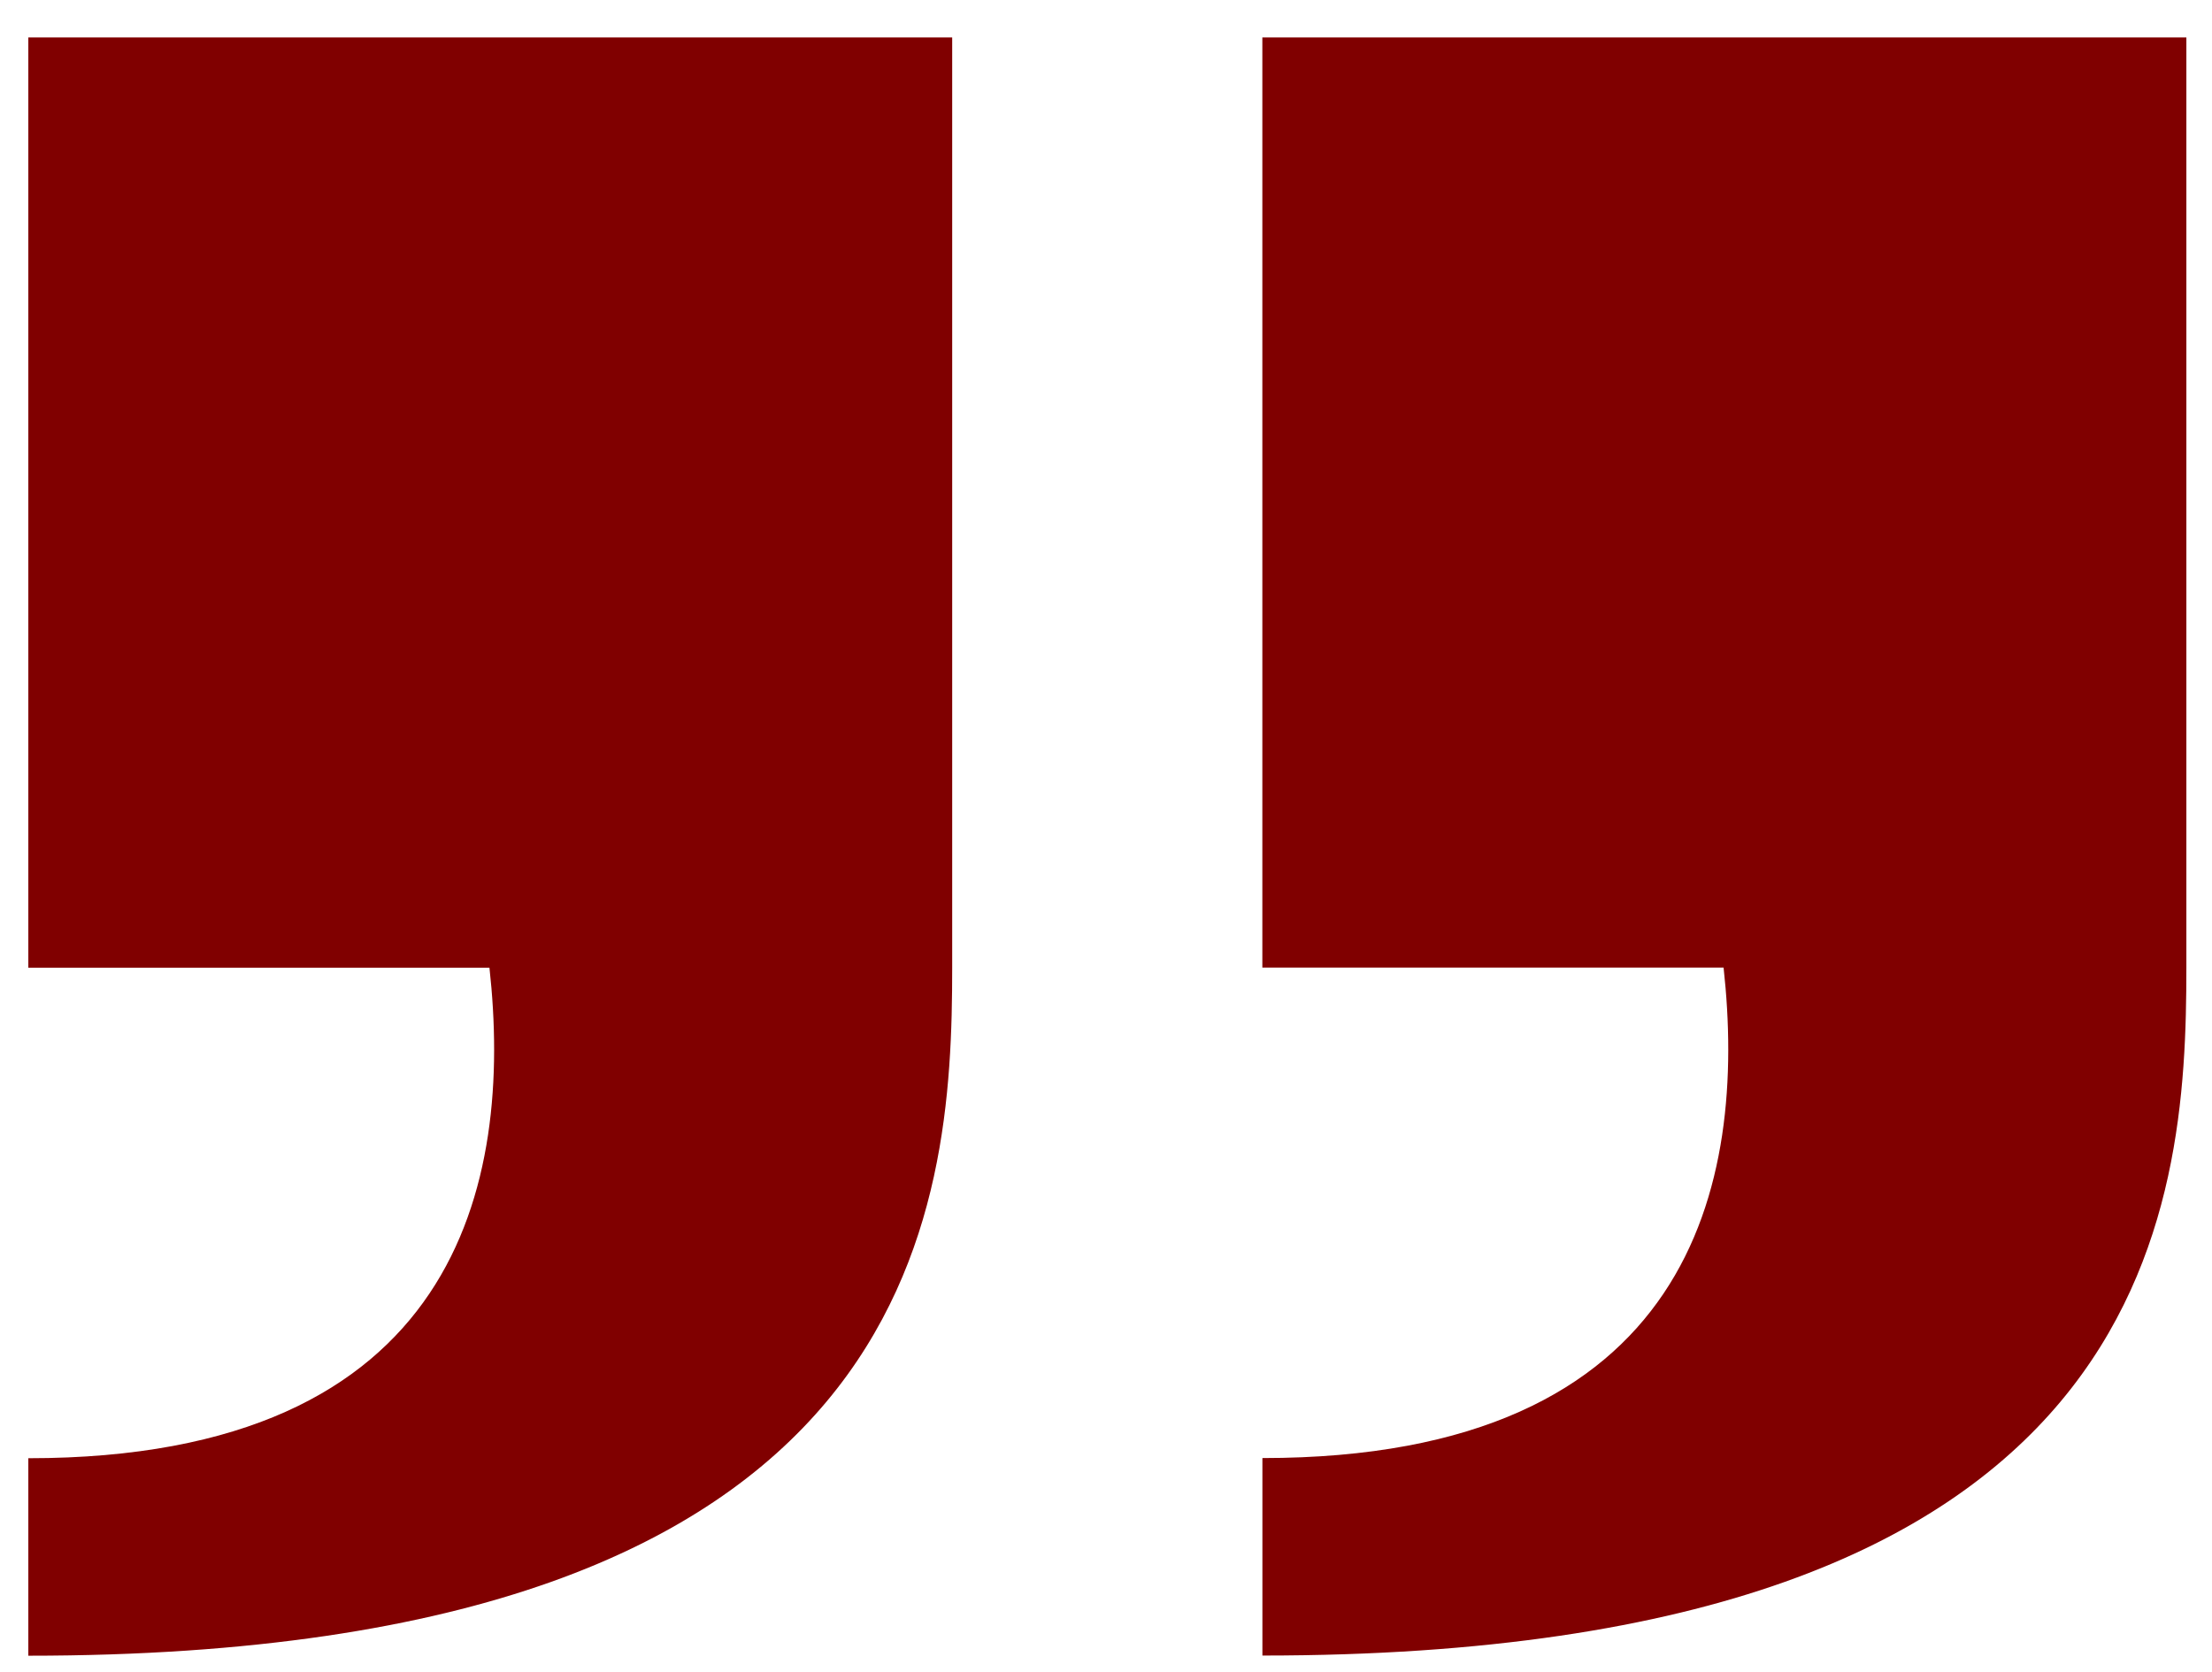
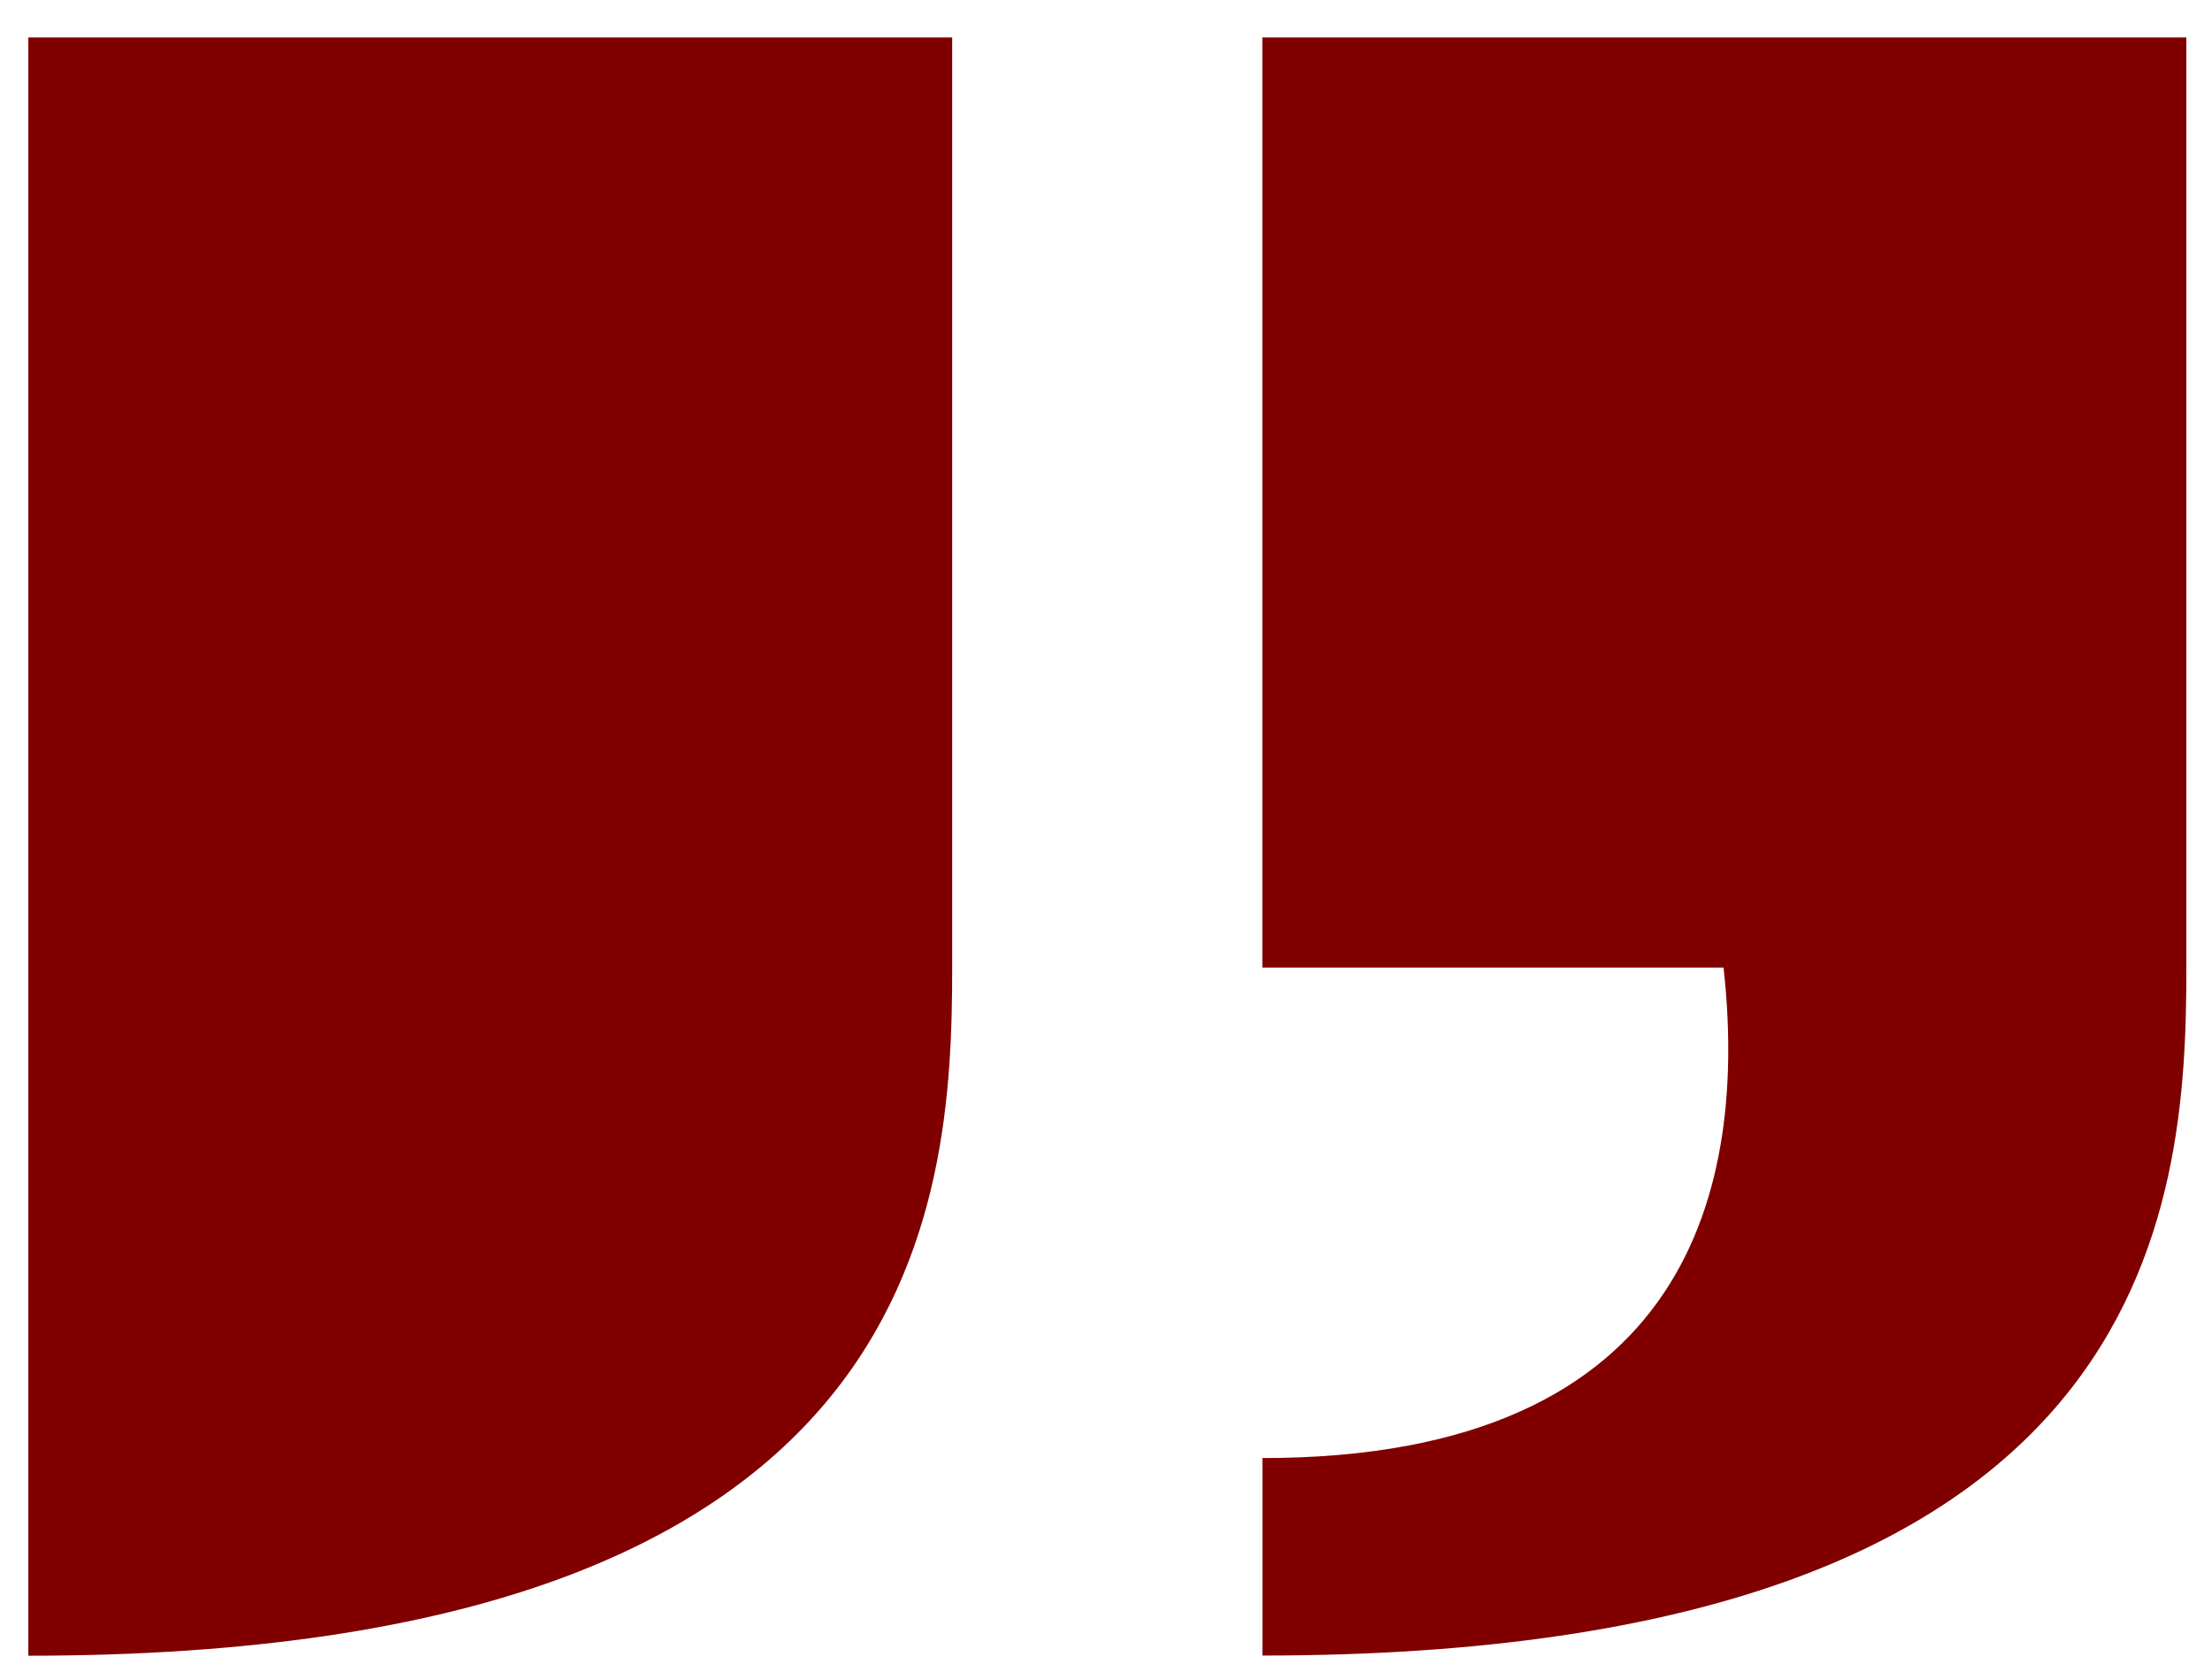
<svg xmlns="http://www.w3.org/2000/svg" width="41" height="31" viewBox="0 0 41 31" fill="none">
-   <path d="M0.525 0.694H17.649L17.649 17.937C17.649 22.394 17.139 30.694 0.525 30.694V27.033C8.514 27.033 9.512 21.925 9.072 17.939H0.525L0.525 0.694ZM23.398 17.937H31.947C32.387 21.93 31.387 27.03 23.399 27.03V30.691C40.014 30.691 40.525 22.391 40.525 17.934V0.694H23.398L23.398 17.937Z" fill="#800000" />
+   <path d="M0.525 0.694H17.649L17.649 17.937C17.649 22.394 17.139 30.694 0.525 30.694V27.033H0.525L0.525 0.694ZM23.398 17.937H31.947C32.387 21.93 31.387 27.03 23.399 27.03V30.691C40.014 30.691 40.525 22.391 40.525 17.934V0.694H23.398L23.398 17.937Z" fill="#800000" />
</svg>